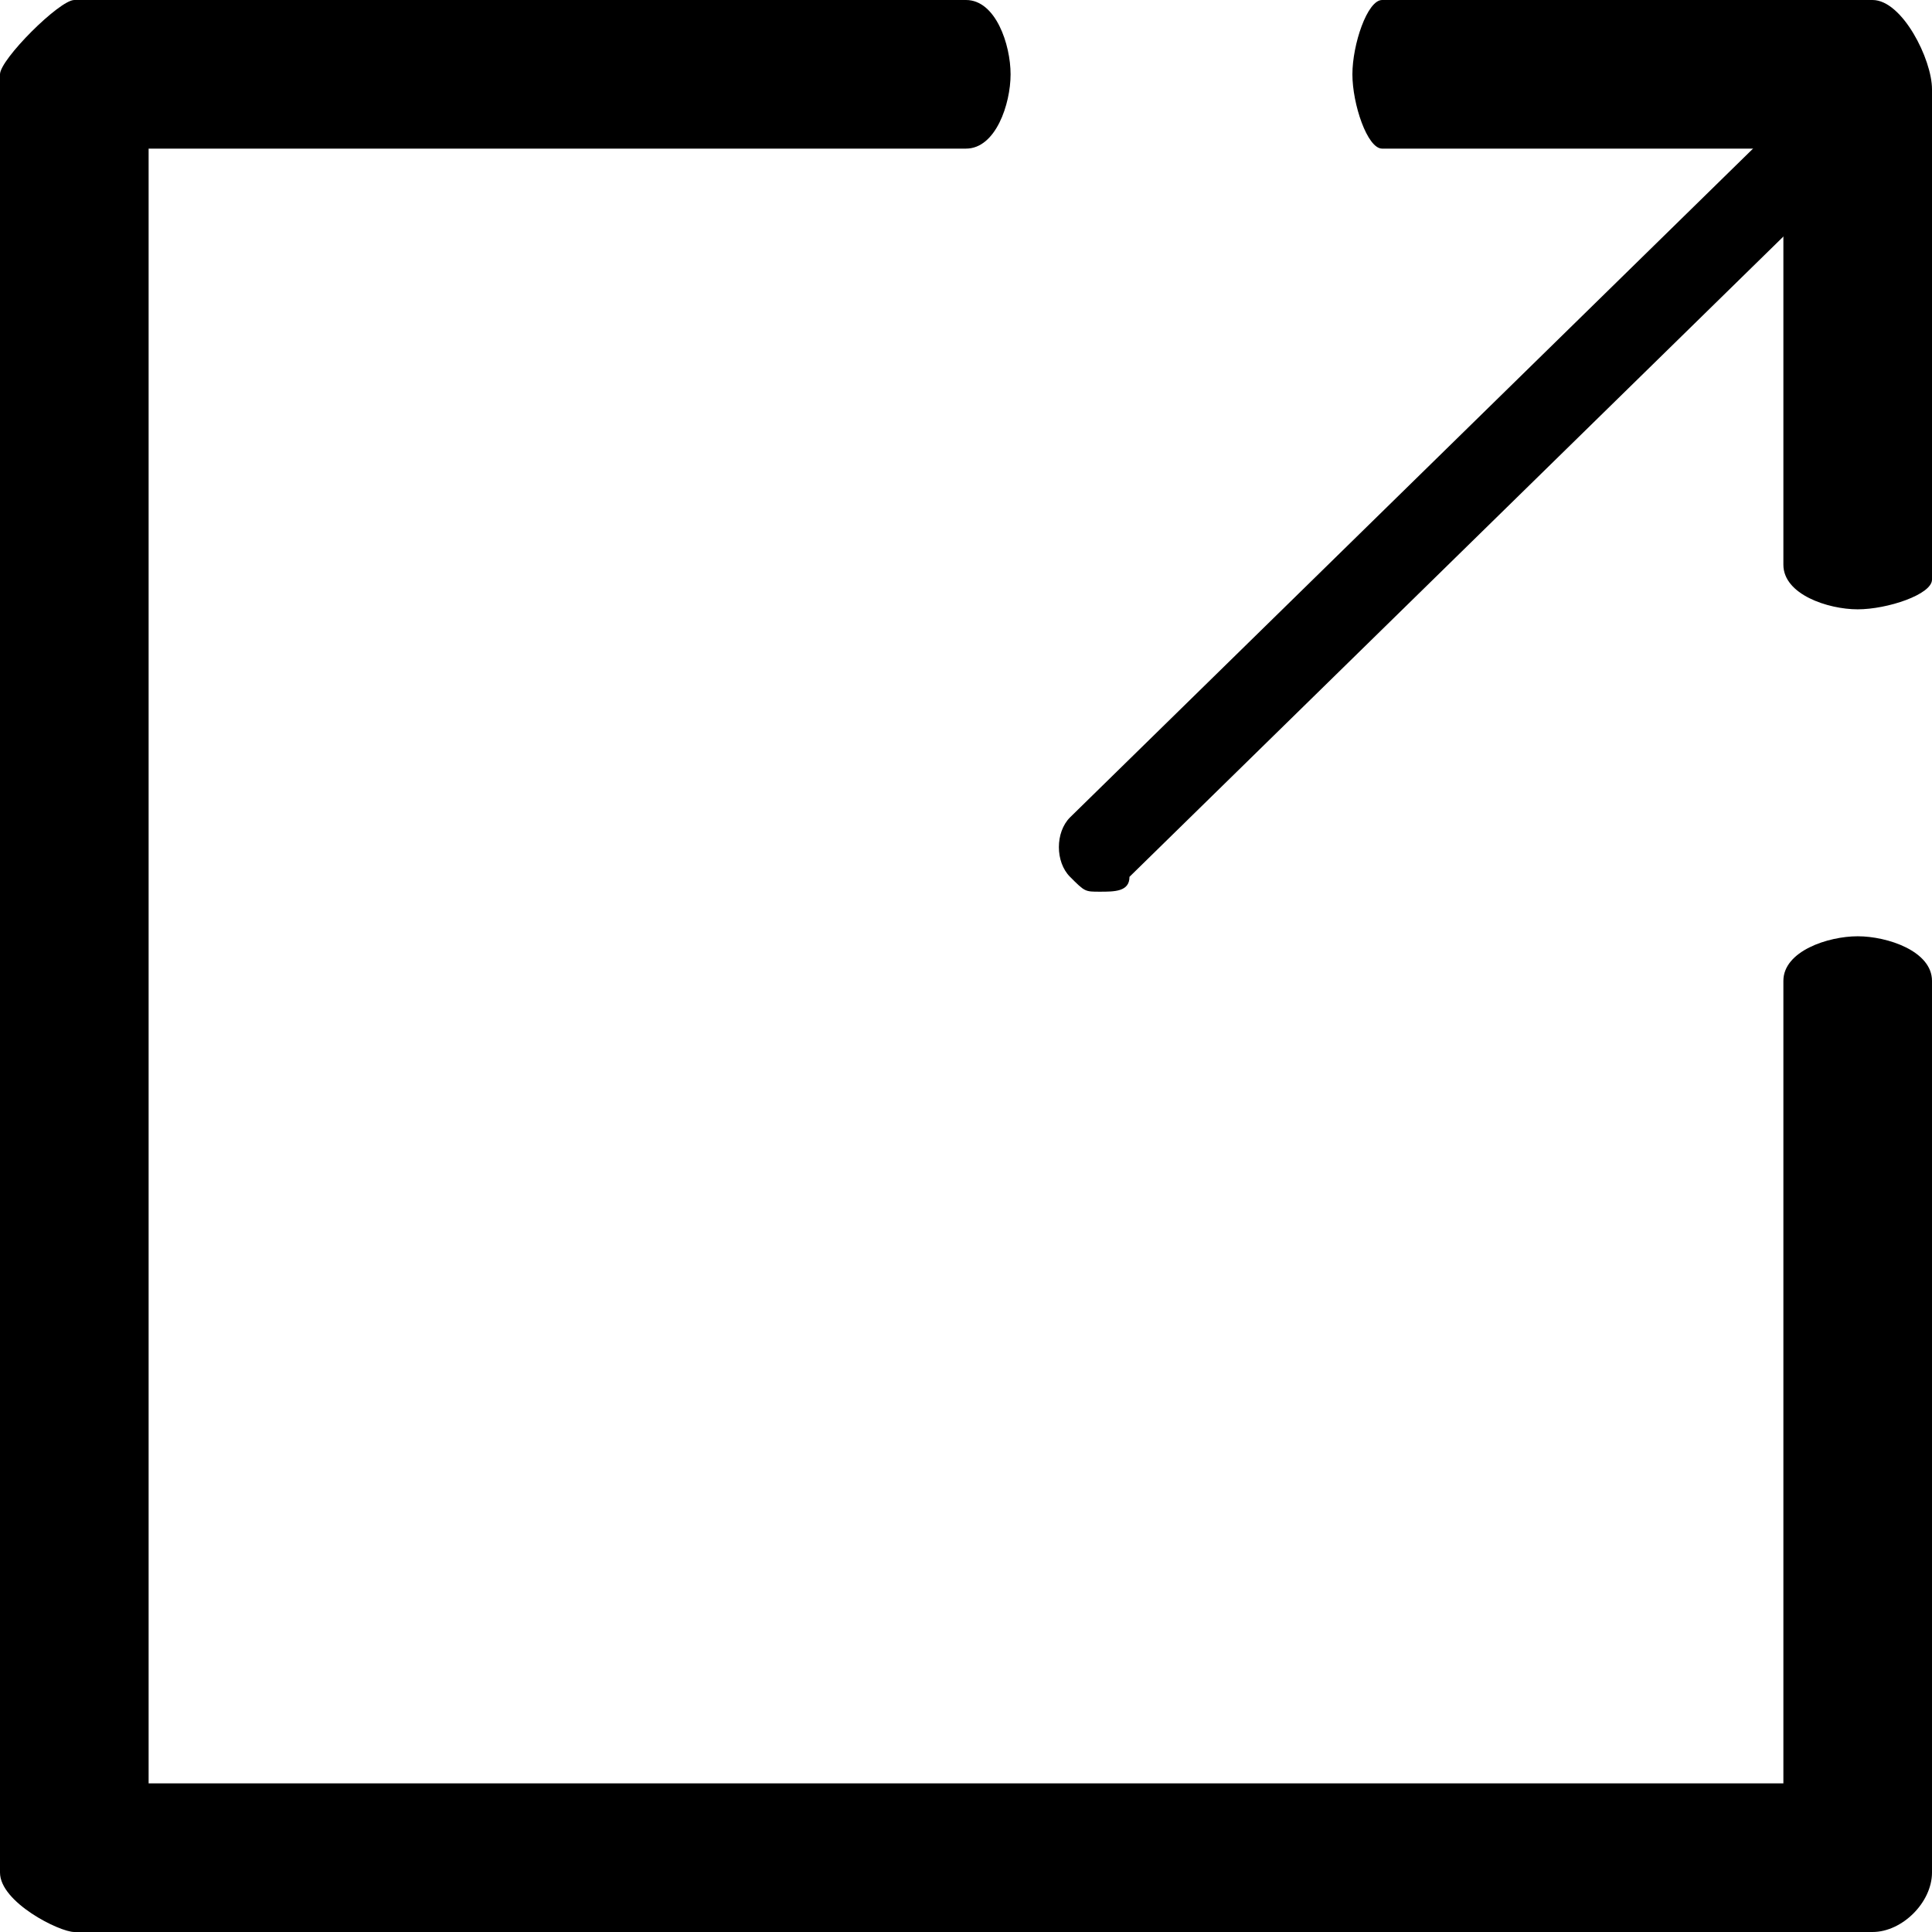
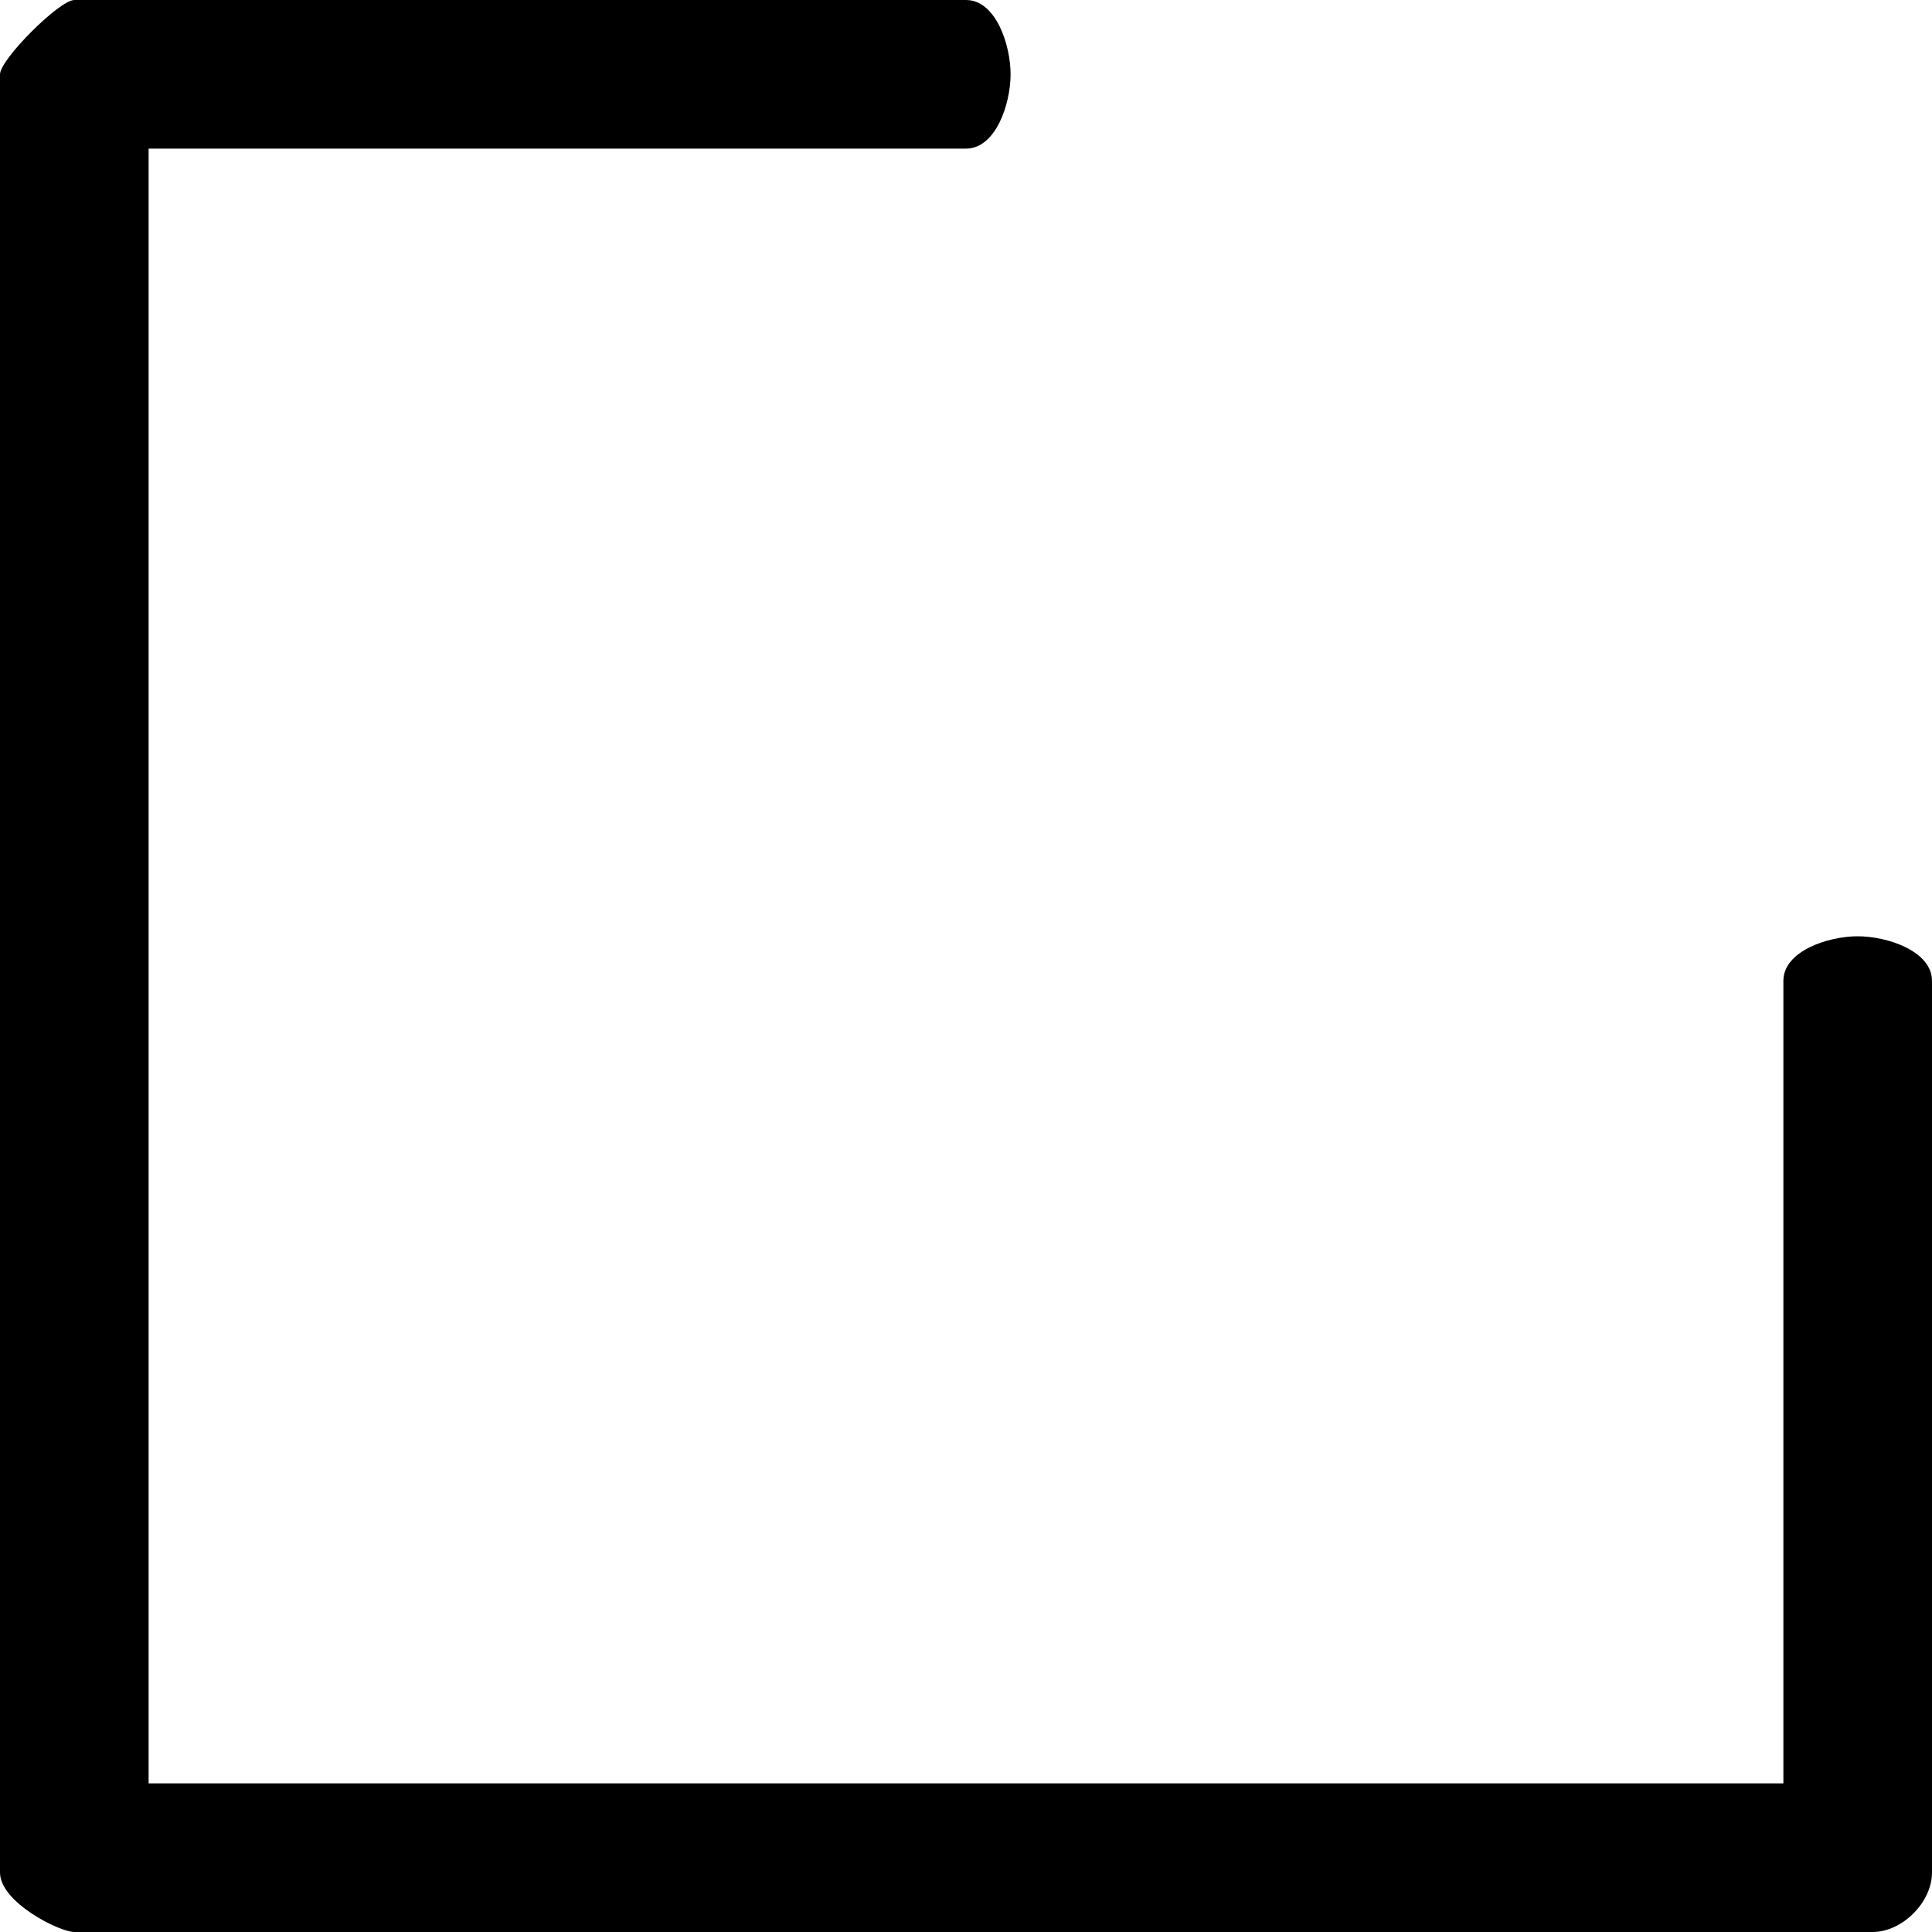
<svg xmlns="http://www.w3.org/2000/svg" version="1.1" id="レイヤー_1" x="0px" y="0px" viewBox="0 0 13 13" enable-background="new 0 0 13 13" xml:space="preserve">
  <g>
    <g>
      <g>
        <path d="M12.6,13H0.5C0.4,13,0,12.8,0,12.6V0.5C0,0.4,0.4,0,0.5,0h6c0.2,0,0.3,0.3,0.3,0.5S6.7,1,6.5,1H1v11h11V6.6     c0-0.2,0.3-0.3,0.5-0.3c0.2,0,0.5,0.1,0.5,0.3v6C13,12.8,12.8,13,12.6,13z" />
      </g>
      <g>
        <g>
-           <path d="M12.5,4.1C12.3,4.1,12,4,12,3.8V1H9.3C9.2,1,9.1,0.7,9.1,0.5S9.2,0,9.3,0l0,0h3.3C12.8,0,13,0.4,13,0.6v3.3      C13,4,12.7,4.1,12.5,4.1z" />
-         </g>
+           </g>
        <g>
-           <path d="M7.4,6C7.3,6,7.3,6,7.2,5.9c-0.1-0.1-0.1-0.3,0-0.4L12,0.8c0.1-0.1,0.3-0.1,0.4,0c0.1,0.1,0.1,0.3,0,0.4L7.6,5.9      C7.6,6,7.5,6,7.4,6z" />
-         </g>
+           </g>
      </g>
    </g>
  </g>
</svg>